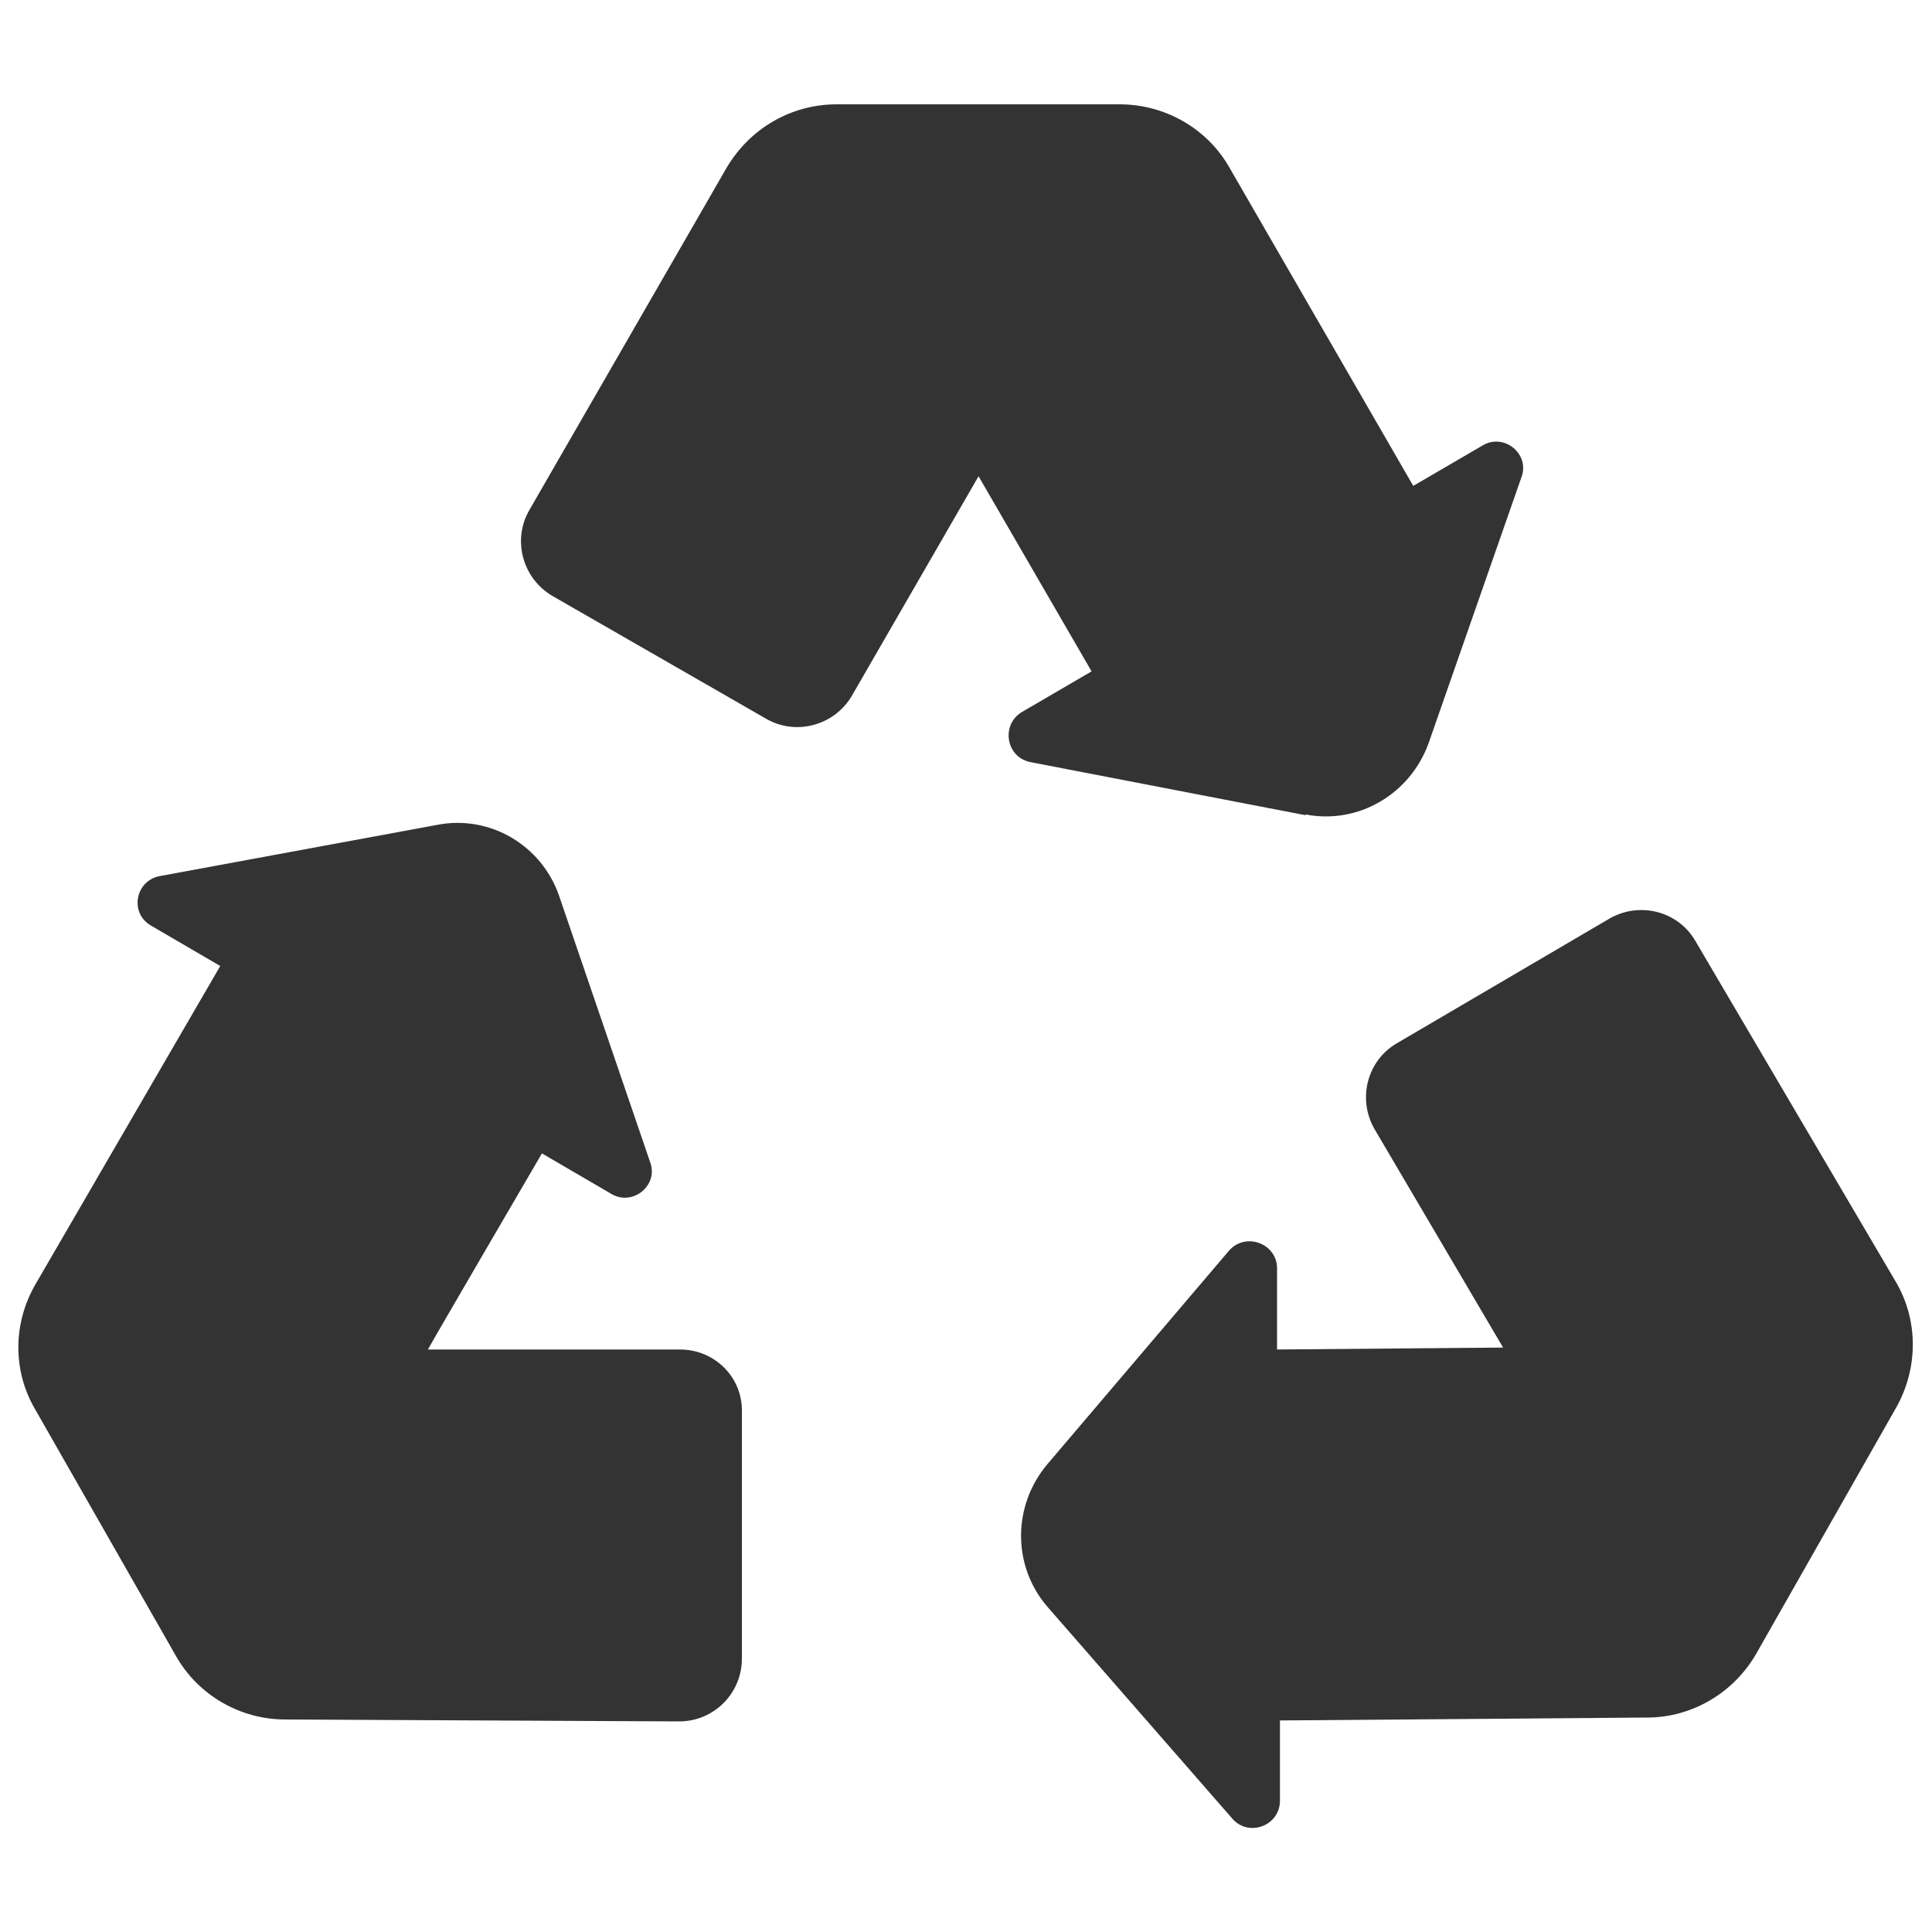
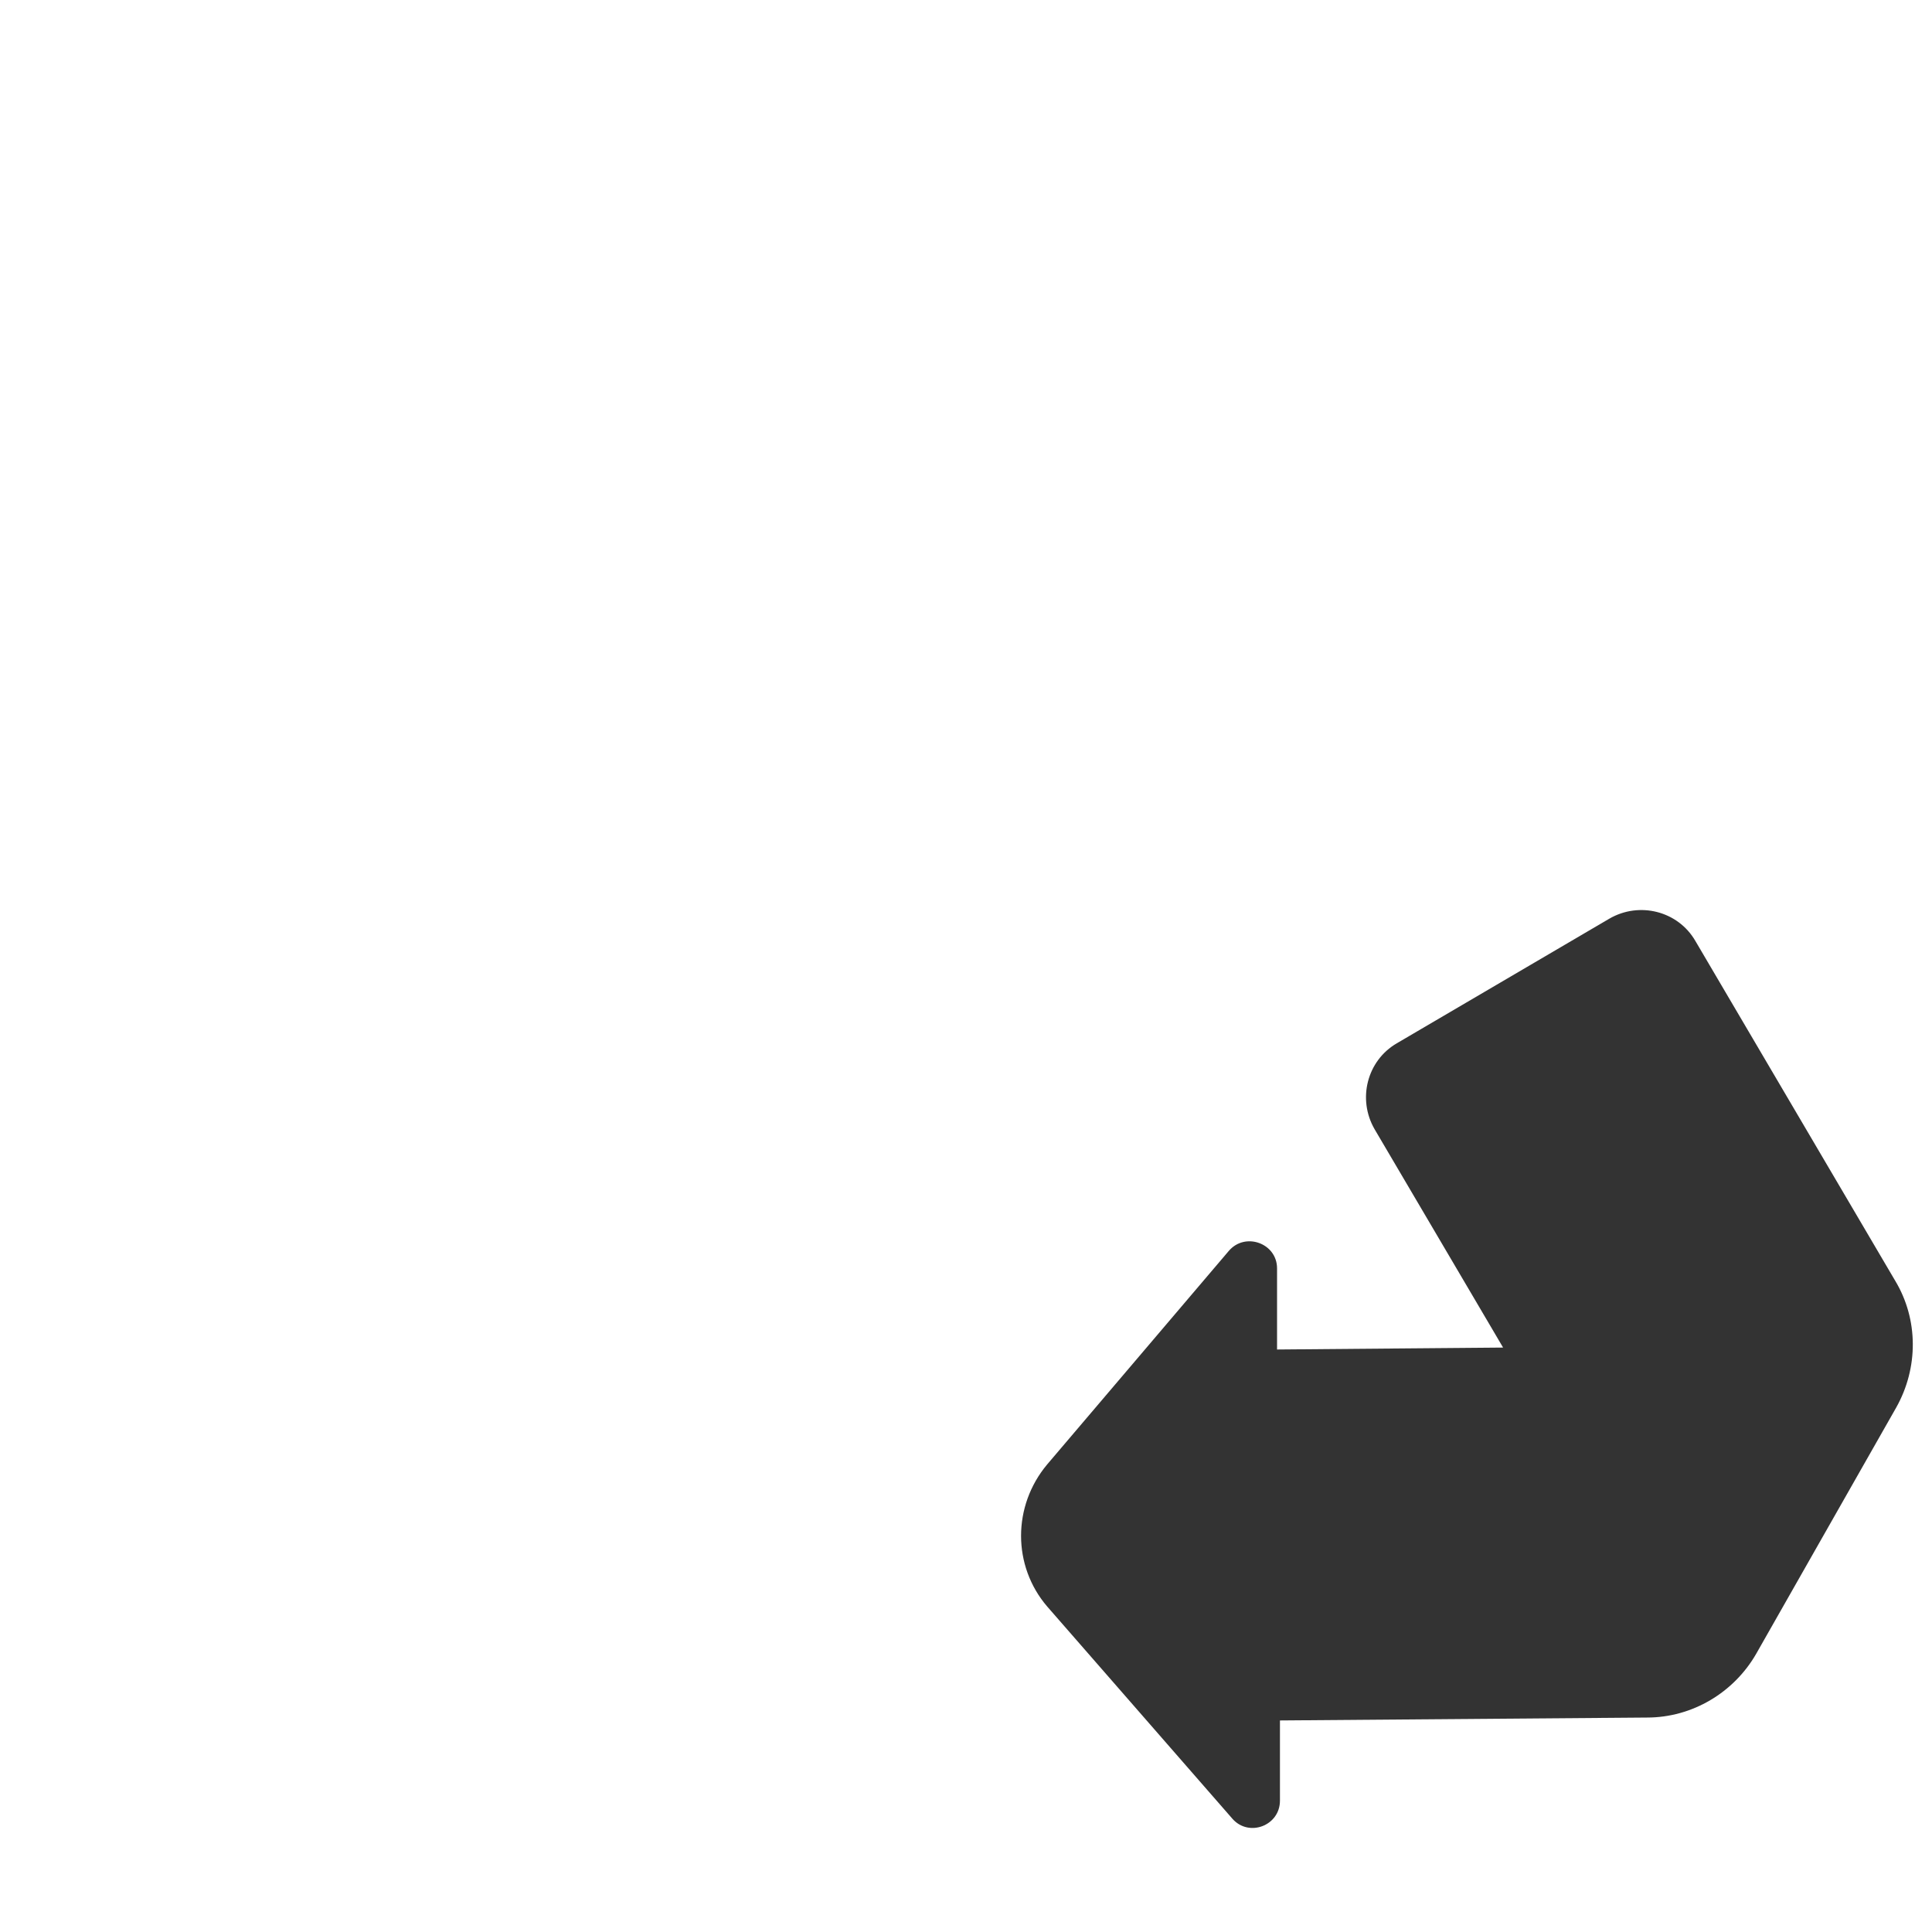
<svg xmlns="http://www.w3.org/2000/svg" id="Layer_1" version="1.1" viewBox="0 0 200 200">
  <defs>
    <style>
      .st0 {
        fill: #333;
      }
    </style>
  </defs>
-   <path class="st0" d="M135.1,84.3c5.5,1.1,10.9-2.1,12.8-7.4l9.6-27.5c.9-2.4-1.8-4.6-4-3.3l-7.2,4.2-19-32.9c-2.3-4.1-6.7-6.6-11.4-6.6h-29.3c-4.7,0-9,2.5-11.4,6.6l-20.4,35.4c-1.8,3.1-.7,7.1,2.4,8.9l22.1,12.7c3.1,1.8,7.1.7,8.9-2.4l13.1-22.7,11.7,20.2-7.2,4.2c-2.2,1.3-1.7,4.7.9,5.2l28.5,5.5Z" />
  <path class="st0" d="M196.3,145.7c2.3-4.1,2.3-9.1-.1-13.1l-20.7-35.2c-1.8-3.1-5.8-4.1-8.9-2.3l-22,12.9c-3.1,1.8-4.1,5.8-2.3,8.9l13.3,22.6-23.4.2v-8.4c0-2.6-3.3-3.8-5-1.8l-18.8,22.1c-3.6,4.3-3.6,10.5,0,14.7l19.2,22c1.7,1.9,4.9.7,4.9-1.9v-8.3c0,0,38-.3,38-.3,4.7,0,9-2.6,11.3-6.6l14.5-25.5Z" />
-   <path class="st0" d="M70.5,139.7h-26.2c0-.1,11.8-20.3,11.8-20.3l7.2,4.2c2.2,1.3,4.9-.9,4-3.3l-9.4-27.5c-1.8-5.3-7.2-8.5-12.7-7.4l-28.7,5.3c-2.5.5-3.1,3.8-.9,5.1l7.2,4.2L3.7,132.9c-2.4,4.1-2.4,9.1,0,13.1l14.5,25.4c2.3,4.1,6.7,6.6,11.3,6.6l40.8.2c3.6,0,6.5-2.9,6.5-6.5v-25.5c.1-3.6-2.8-6.5-6.4-6.5h0Z" />
</svg>